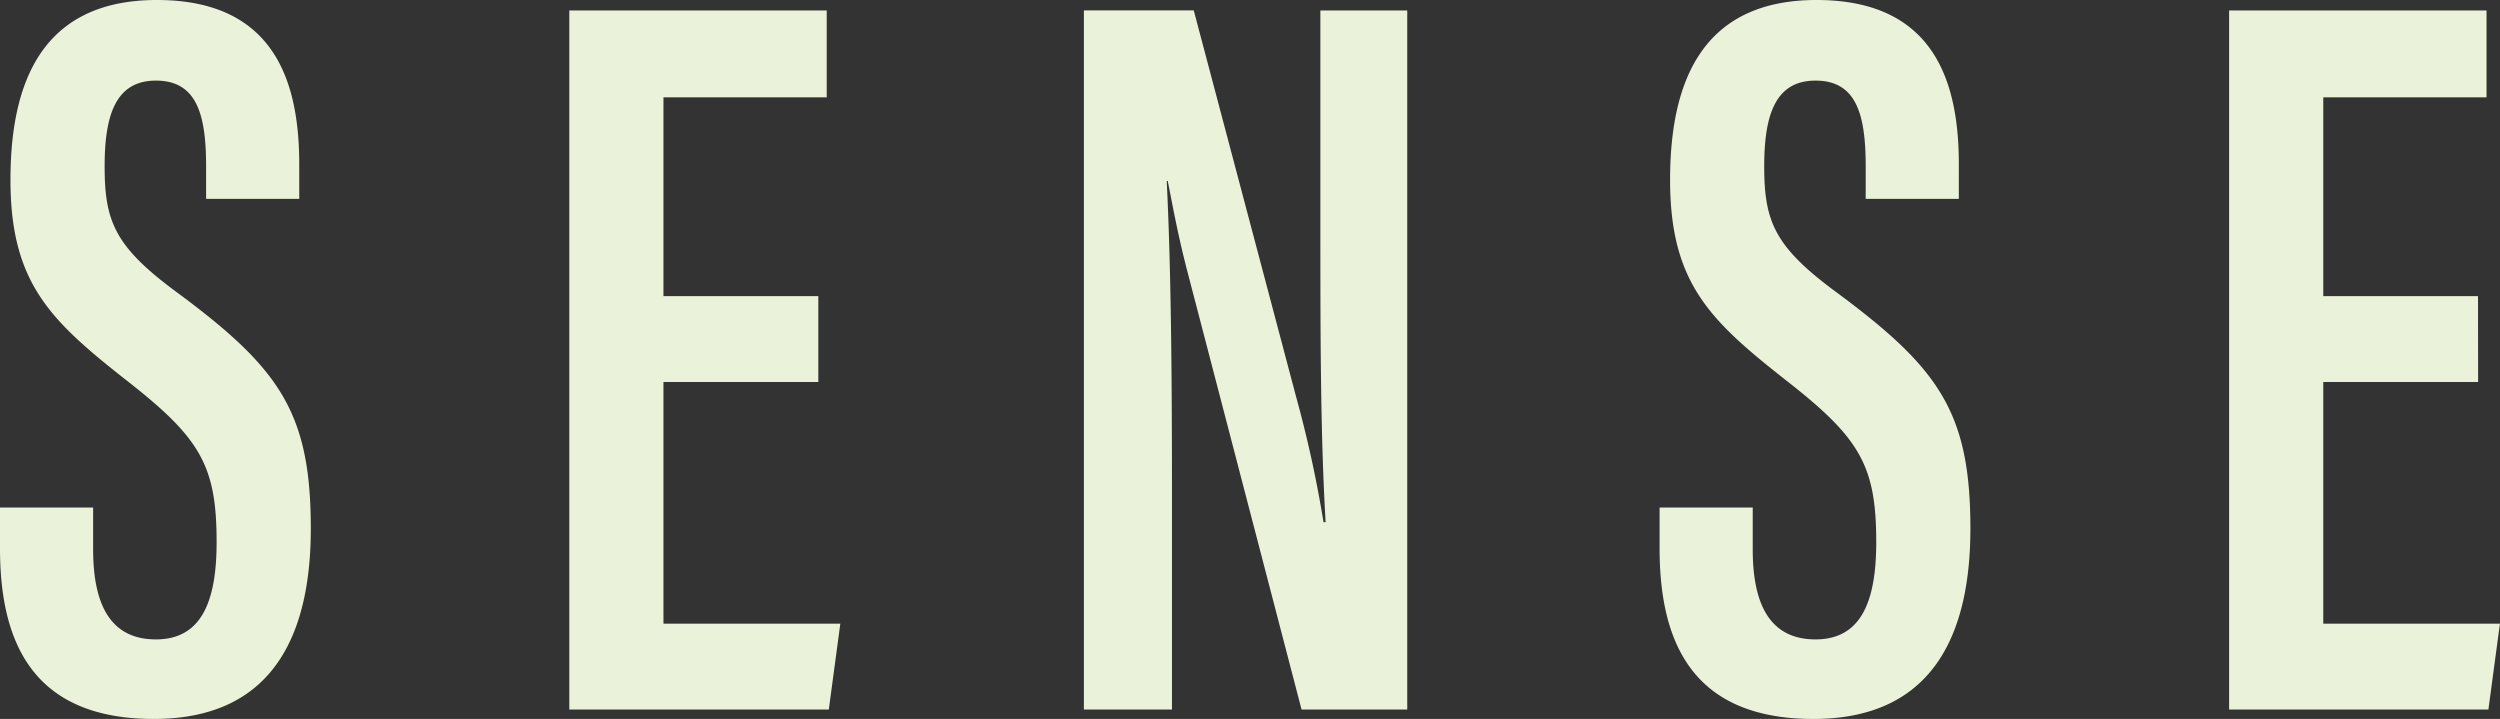
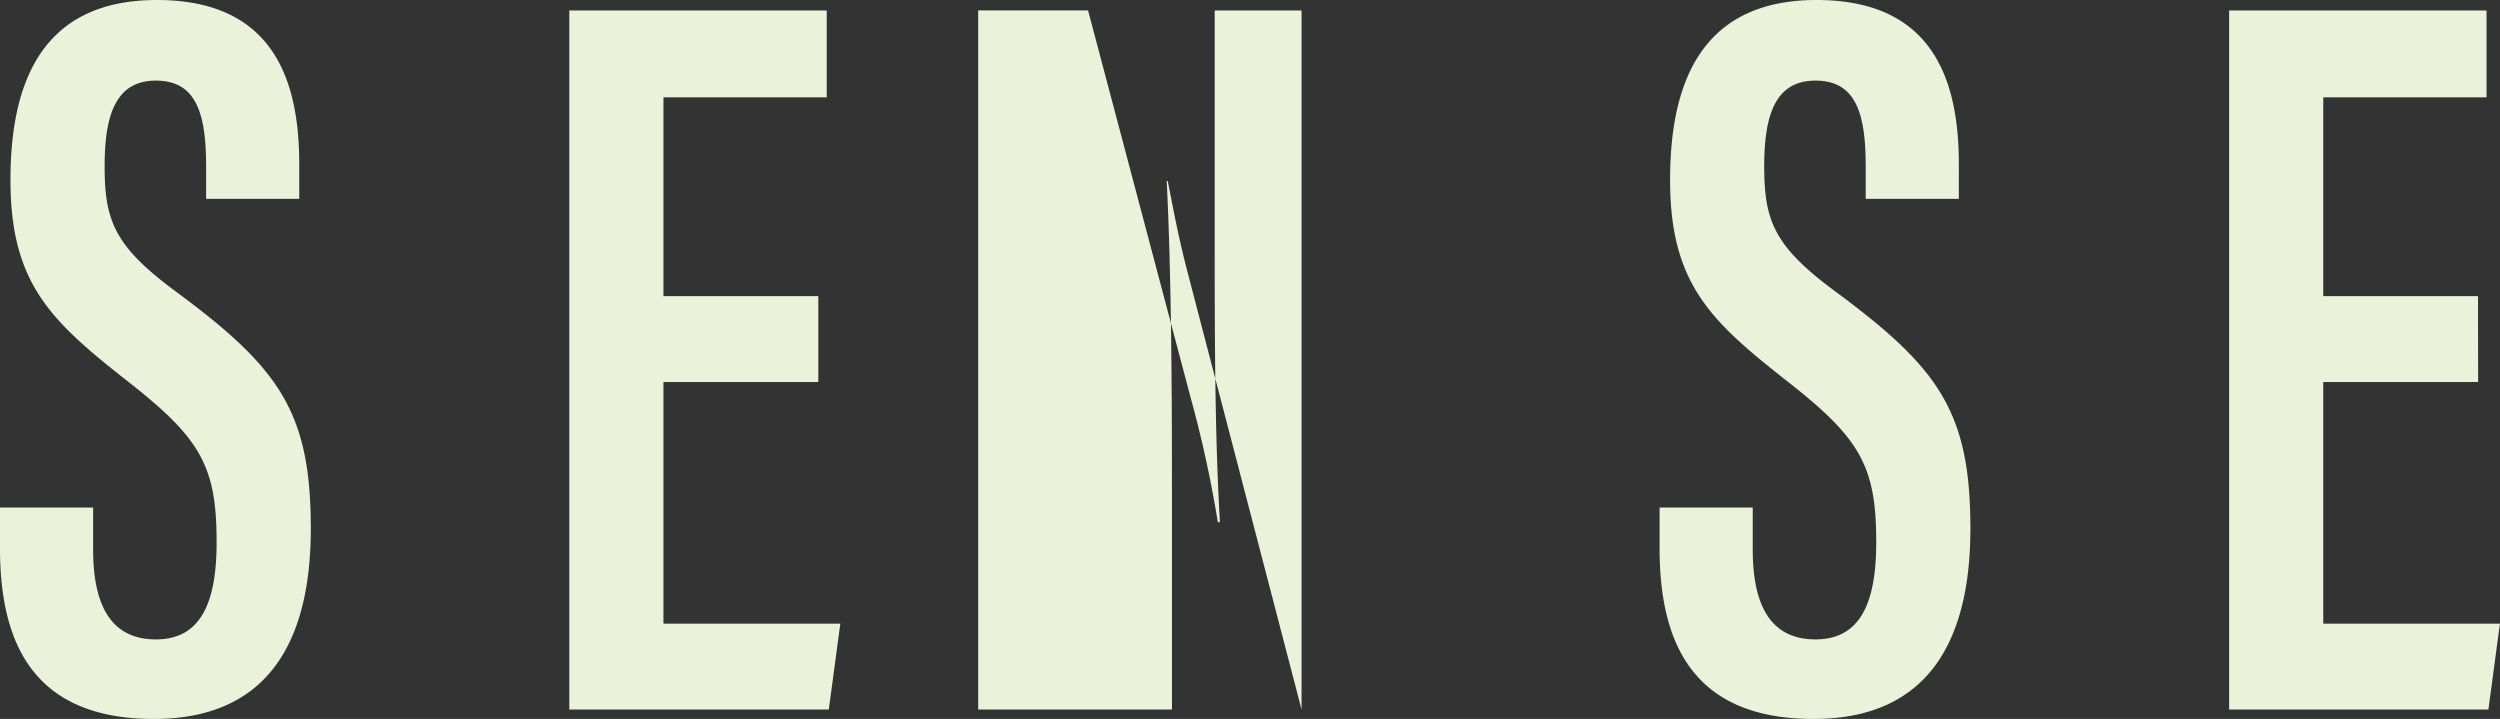
<svg xmlns="http://www.w3.org/2000/svg" width="80.235" height="23.073" viewBox="0 0 80.235 23.073">
  <rect x="0" y="0" width="80.235" height="23.073" fill="#333333" stroke="none" />
-   <path d="M814.966,27.262H810V20.88h5.24V18.093h-8.262V40.528H815.3l.369-2.754H810V30.016h4.97ZM788.7,34.046v1.31c0,2.956,1.008,5.475,4.937,5.475,4,0,5.038-2.955,5.038-6.112,0-3.728-1.007-5.139-4.266-7.557-2.015-1.478-2.351-2.284-2.351-4.064,0-1.612.336-2.754,1.645-2.754s1.612,1.075,1.612,2.754v1.041h2.989V23.03c0-2.62-.772-5.273-4.567-5.273-3.829,0-4.7,2.855-4.7,5.777,0,3.291,1.276,4.5,3.66,6.381,2.419,1.881,2.956,2.754,2.956,5.239,0,1.881-.47,3.124-1.949,3.124-1.41,0-2.015-1.042-2.015-2.889V34.046Zm-15.65,6.482V33.609c0-4.064-.034-7.322-.168-10.042h.033c.135.672.3,1.612.6,2.788l3.694,14.173h3.392V18.093h-2.788V24.81c0,3.661,0,6.818.168,9.707h-.067a37.825,37.825,0,0,0-.873-4l-3.292-12.427h-3.526V40.528ZM761.7,27.262h-4.97V20.88h5.24V18.093h-8.262V40.528h8.329l.369-2.754H756.73V30.016h4.97Zm-26.263,6.784v1.31c0,2.956,1.007,5.475,4.937,5.475,4,0,5.038-2.955,5.038-6.112,0-3.728-1.007-5.139-4.266-7.557-2.015-1.478-2.351-2.284-2.351-4.064,0-1.612.336-2.754,1.645-2.754s1.612,1.075,1.612,2.754v1.041h2.989V23.03c0-2.62-.773-5.273-4.568-5.273-3.829,0-4.7,2.855-4.7,5.777,0,3.291,1.277,4.5,3.661,6.381,2.418,1.881,2.955,2.754,2.955,5.239,0,1.881-.47,3.124-1.948,3.124-1.41,0-2.015-1.042-2.015-2.889V34.046Z" transform="translate(-735.437 -17.757)" fill="#eaf2d9" />
+   <path d="M814.966,27.262H810V20.88h5.24V18.093h-8.262V40.528H815.3l.369-2.754H810V30.016h4.97ZM788.7,34.046v1.31c0,2.956,1.008,5.475,4.937,5.475,4,0,5.038-2.955,5.038-6.112,0-3.728-1.007-5.139-4.266-7.557-2.015-1.478-2.351-2.284-2.351-4.064,0-1.612.336-2.754,1.645-2.754s1.612,1.075,1.612,2.754v1.041h2.989V23.03c0-2.62-.772-5.273-4.567-5.273-3.829,0-4.7,2.855-4.7,5.777,0,3.291,1.276,4.5,3.66,6.381,2.419,1.881,2.956,2.754,2.956,5.239,0,1.881-.47,3.124-1.949,3.124-1.41,0-2.015-1.042-2.015-2.889V34.046Zm-15.65,6.482V33.609c0-4.064-.034-7.322-.168-10.042h.033c.135.672.3,1.612.6,2.788l3.694,14.173V18.093h-2.788V24.81c0,3.661,0,6.818.168,9.707h-.067a37.825,37.825,0,0,0-.873-4l-3.292-12.427h-3.526V40.528ZM761.7,27.262h-4.97V20.88h5.24V18.093h-8.262V40.528h8.329l.369-2.754H756.73V30.016h4.97Zm-26.263,6.784v1.31c0,2.956,1.007,5.475,4.937,5.475,4,0,5.038-2.955,5.038-6.112,0-3.728-1.007-5.139-4.266-7.557-2.015-1.478-2.351-2.284-2.351-4.064,0-1.612.336-2.754,1.645-2.754s1.612,1.075,1.612,2.754v1.041h2.989V23.03c0-2.62-.773-5.273-4.568-5.273-3.829,0-4.7,2.855-4.7,5.777,0,3.291,1.277,4.5,3.661,6.381,2.418,1.881,2.955,2.754,2.955,5.239,0,1.881-.47,3.124-1.948,3.124-1.41,0-2.015-1.042-2.015-2.889V34.046Z" transform="translate(-735.437 -17.757)" fill="#eaf2d9" />
</svg>